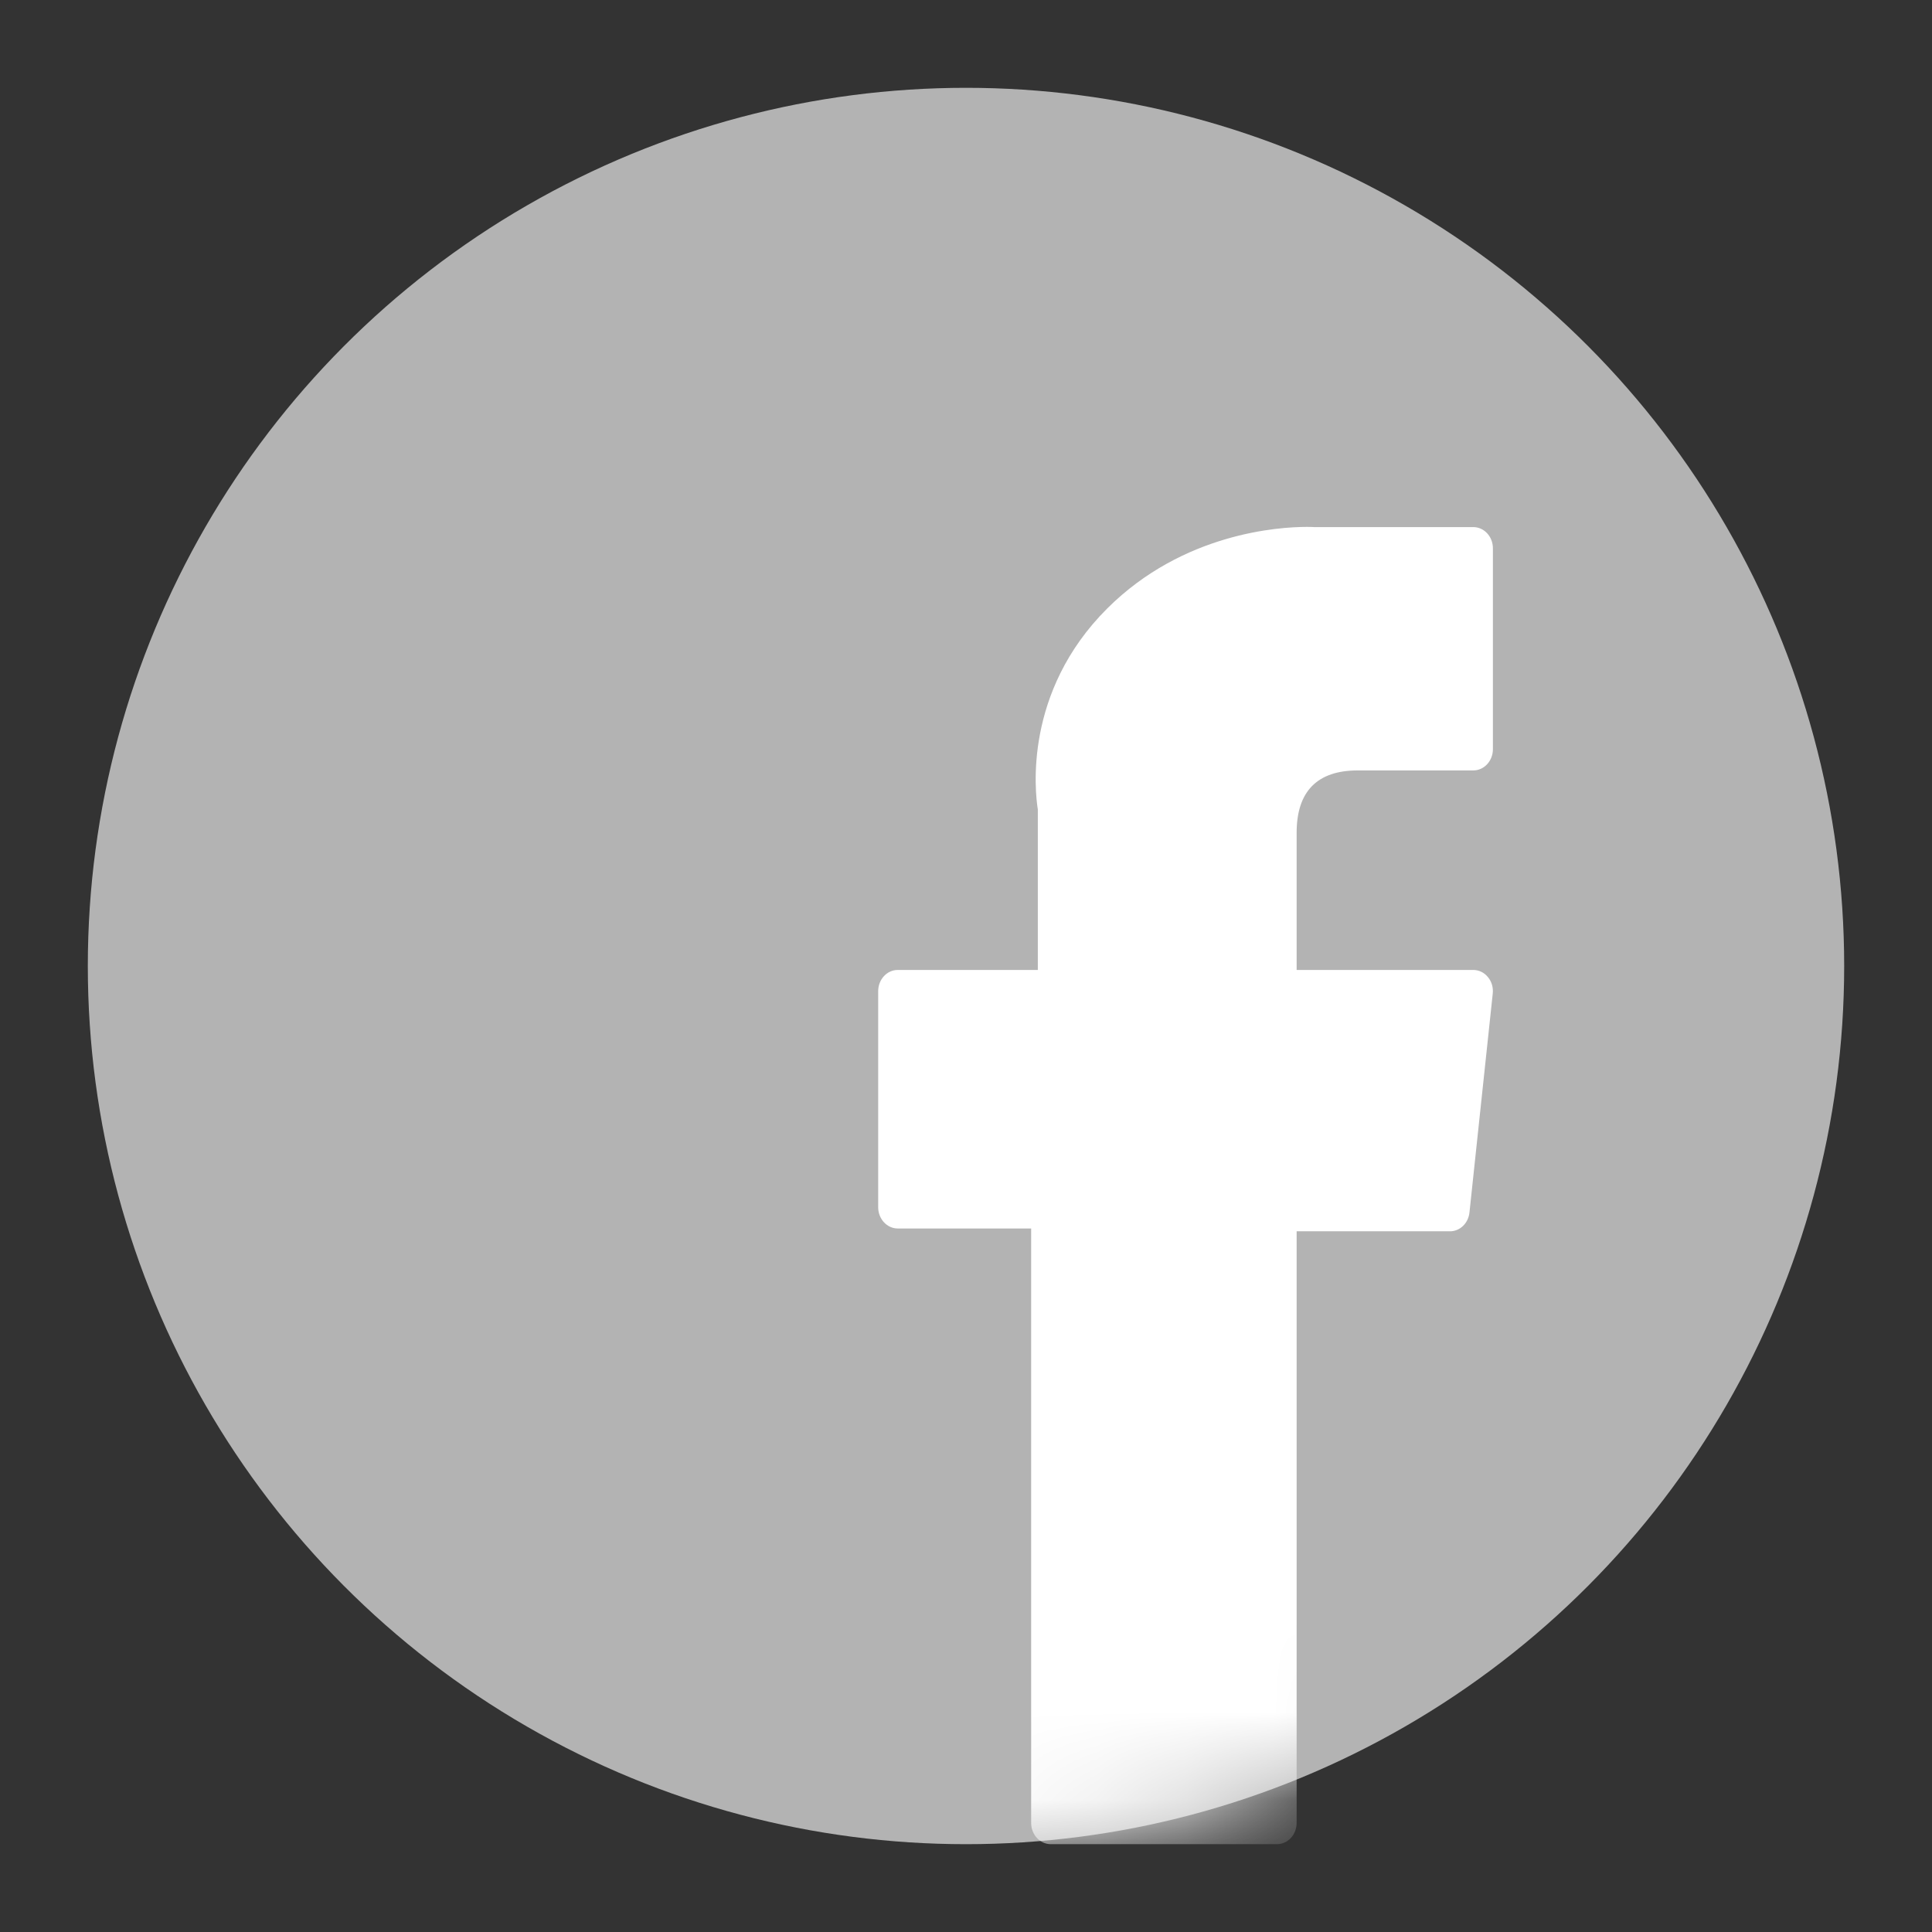
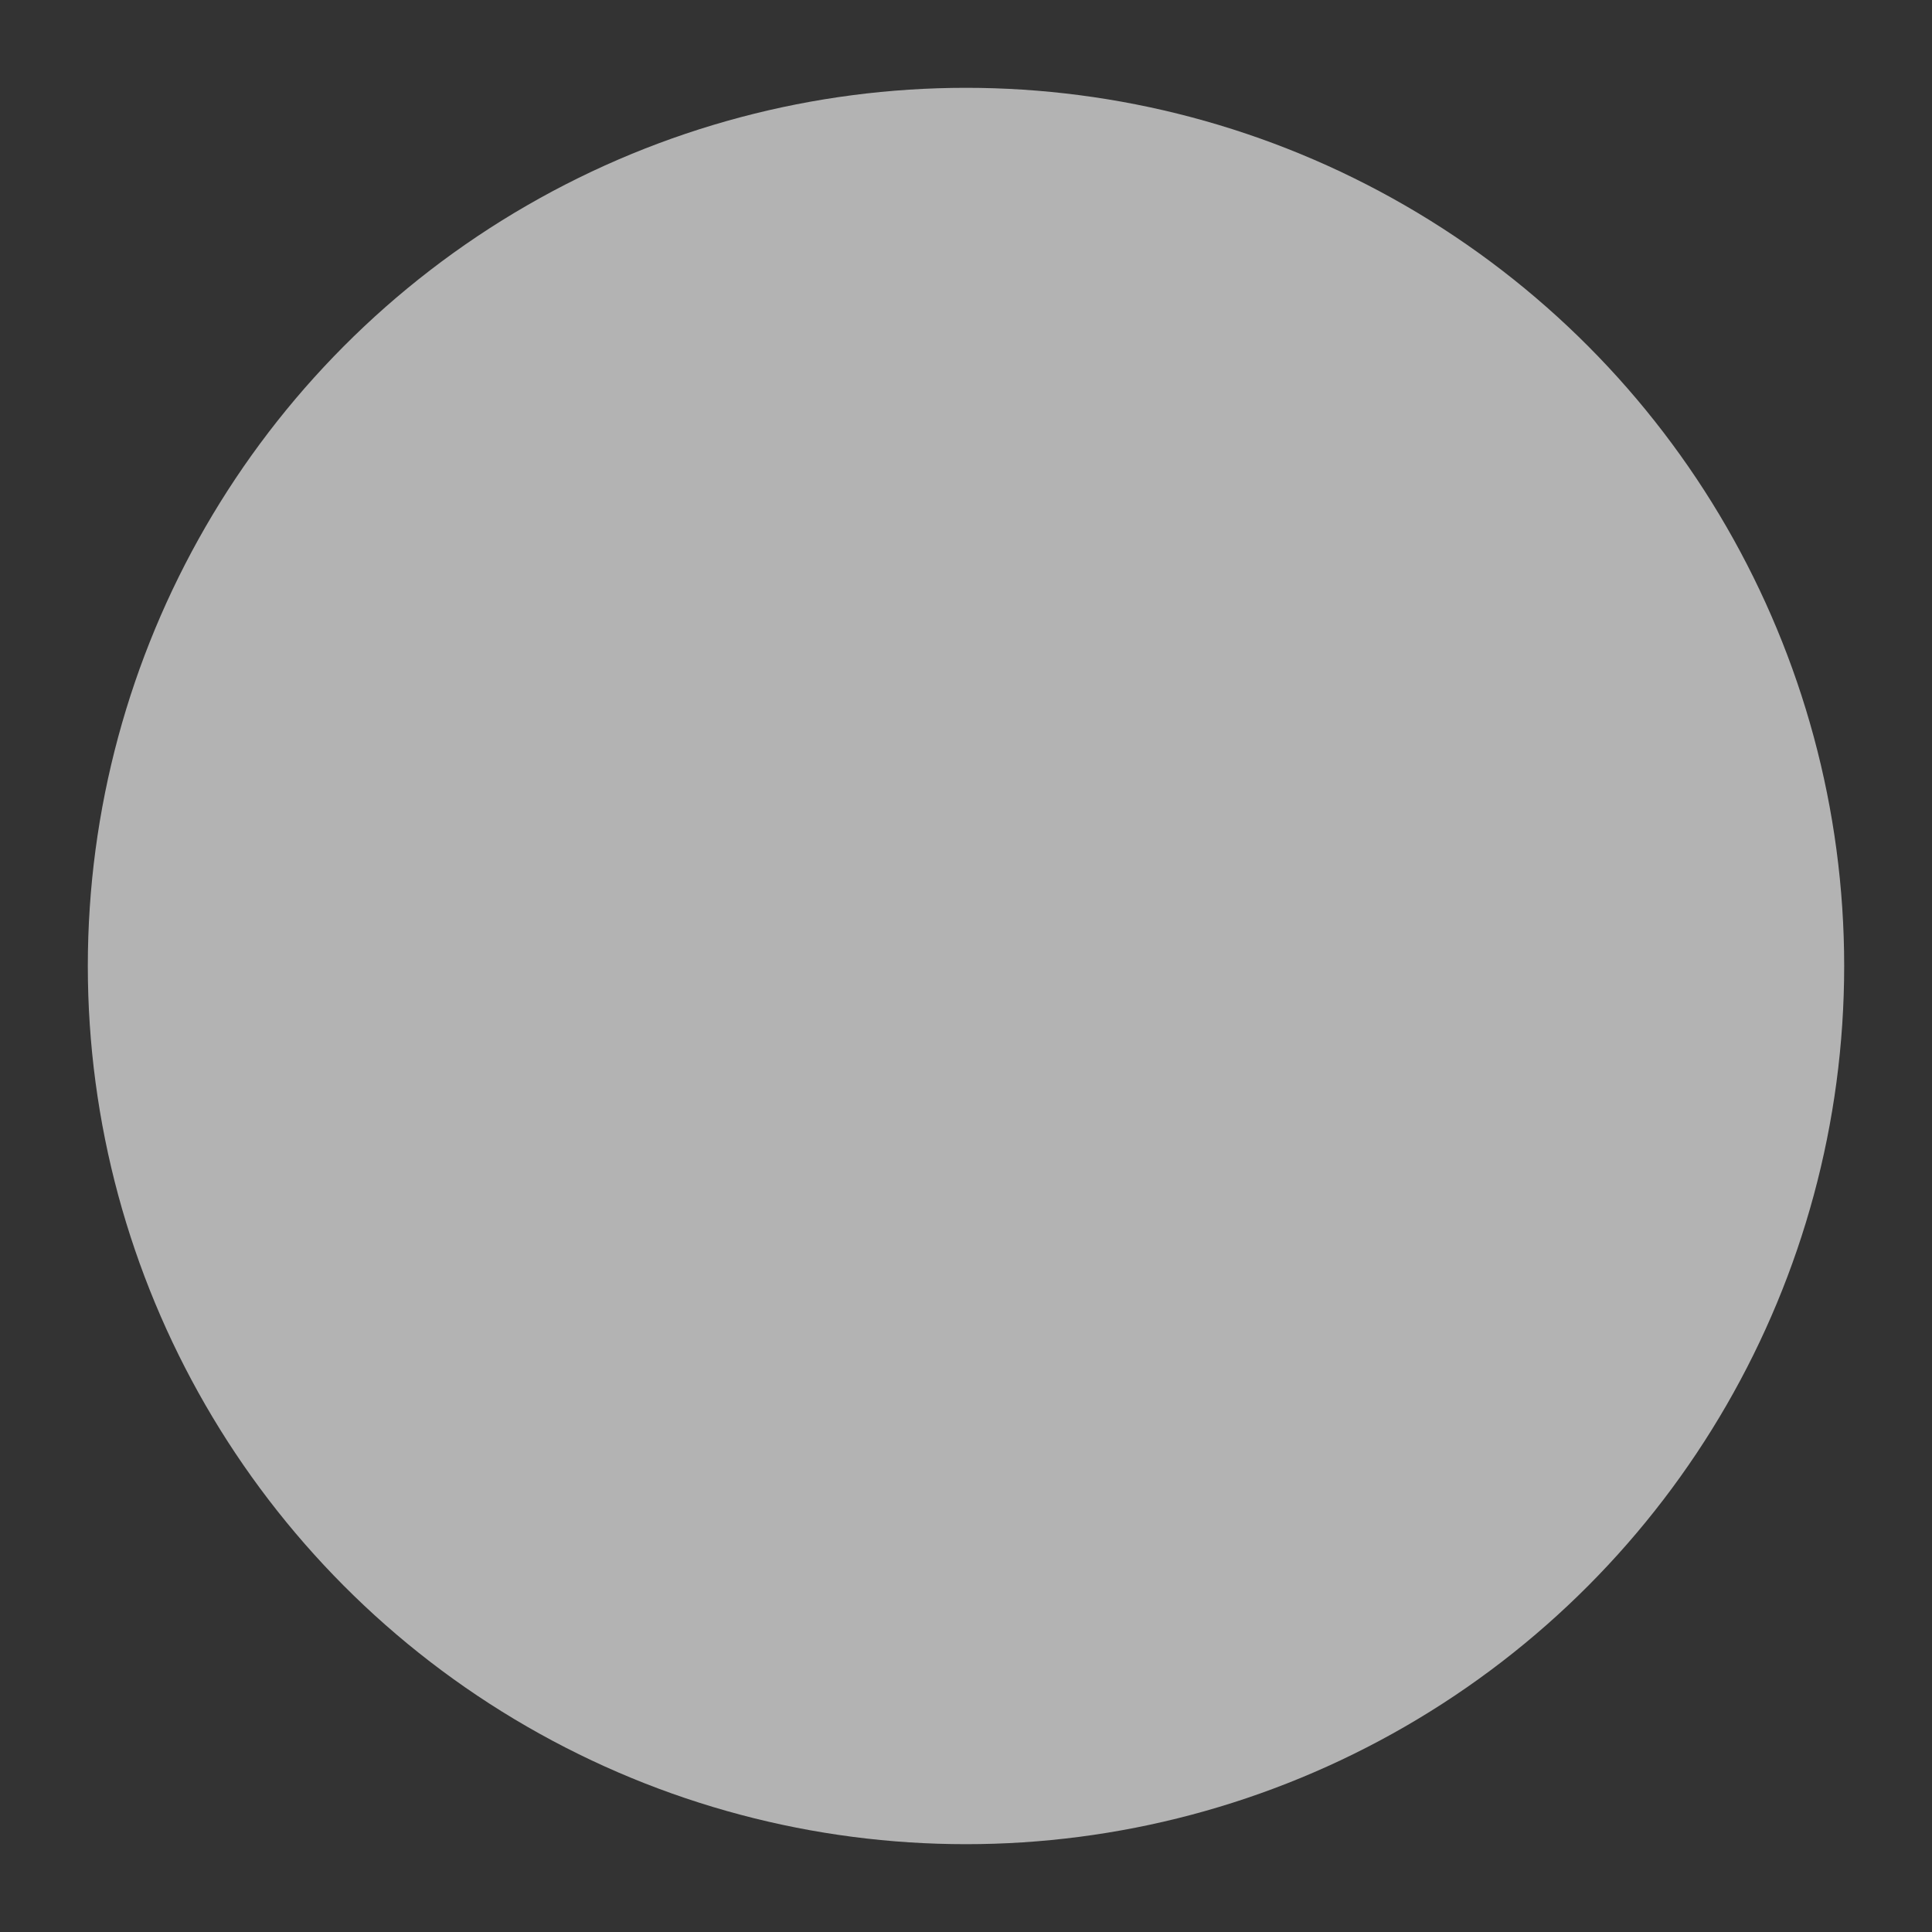
<svg xmlns="http://www.w3.org/2000/svg" width="22" height="22" viewBox="0 0 22 22" fill="none">
  <rect x="0" y="0" width="22" height="22" fill="#333333" stroke="none" />
  <circle cx="11" cy="11" r="10" fill="#B3B3B3" />
  <mask id="mask0_212_2391" style="mask-type:alpha" maskUnits="userSpaceOnUse" x="1" y="1" width="20" height="20">
-     <circle cx="11" cy="11" r="10" fill="#ACACAC" />
-   </mask>
+     </mask>
  <g mask="url(#mask0_212_2391)">
    <path d="M10.223 13.989H11.742V20.758C11.742 20.892 11.842 21 11.966 21H14.541C14.665 21 14.765 20.892 14.765 20.758V14.021H16.511C16.625 14.021 16.72 13.929 16.733 13.807L16.998 11.315C17.006 11.246 16.986 11.177 16.943 11.126C16.901 11.074 16.84 11.045 16.776 11.045H14.765V9.483C14.765 9.012 14.999 8.773 15.461 8.773H16.776C16.9 8.773 17 8.665 17 8.531V6.244C17 6.11 16.9 6.002 16.776 6.002H14.964C14.951 6.001 14.923 6 14.881 6C14.567 6 13.474 6.067 12.61 6.927C11.653 7.88 11.786 9.02 11.818 9.218V11.045H10.223C10.1 11.045 10 11.153 10 11.287V13.747C10 13.88 10.1 13.989 10.223 13.989Z" fill="white" />
  </g>
</svg>